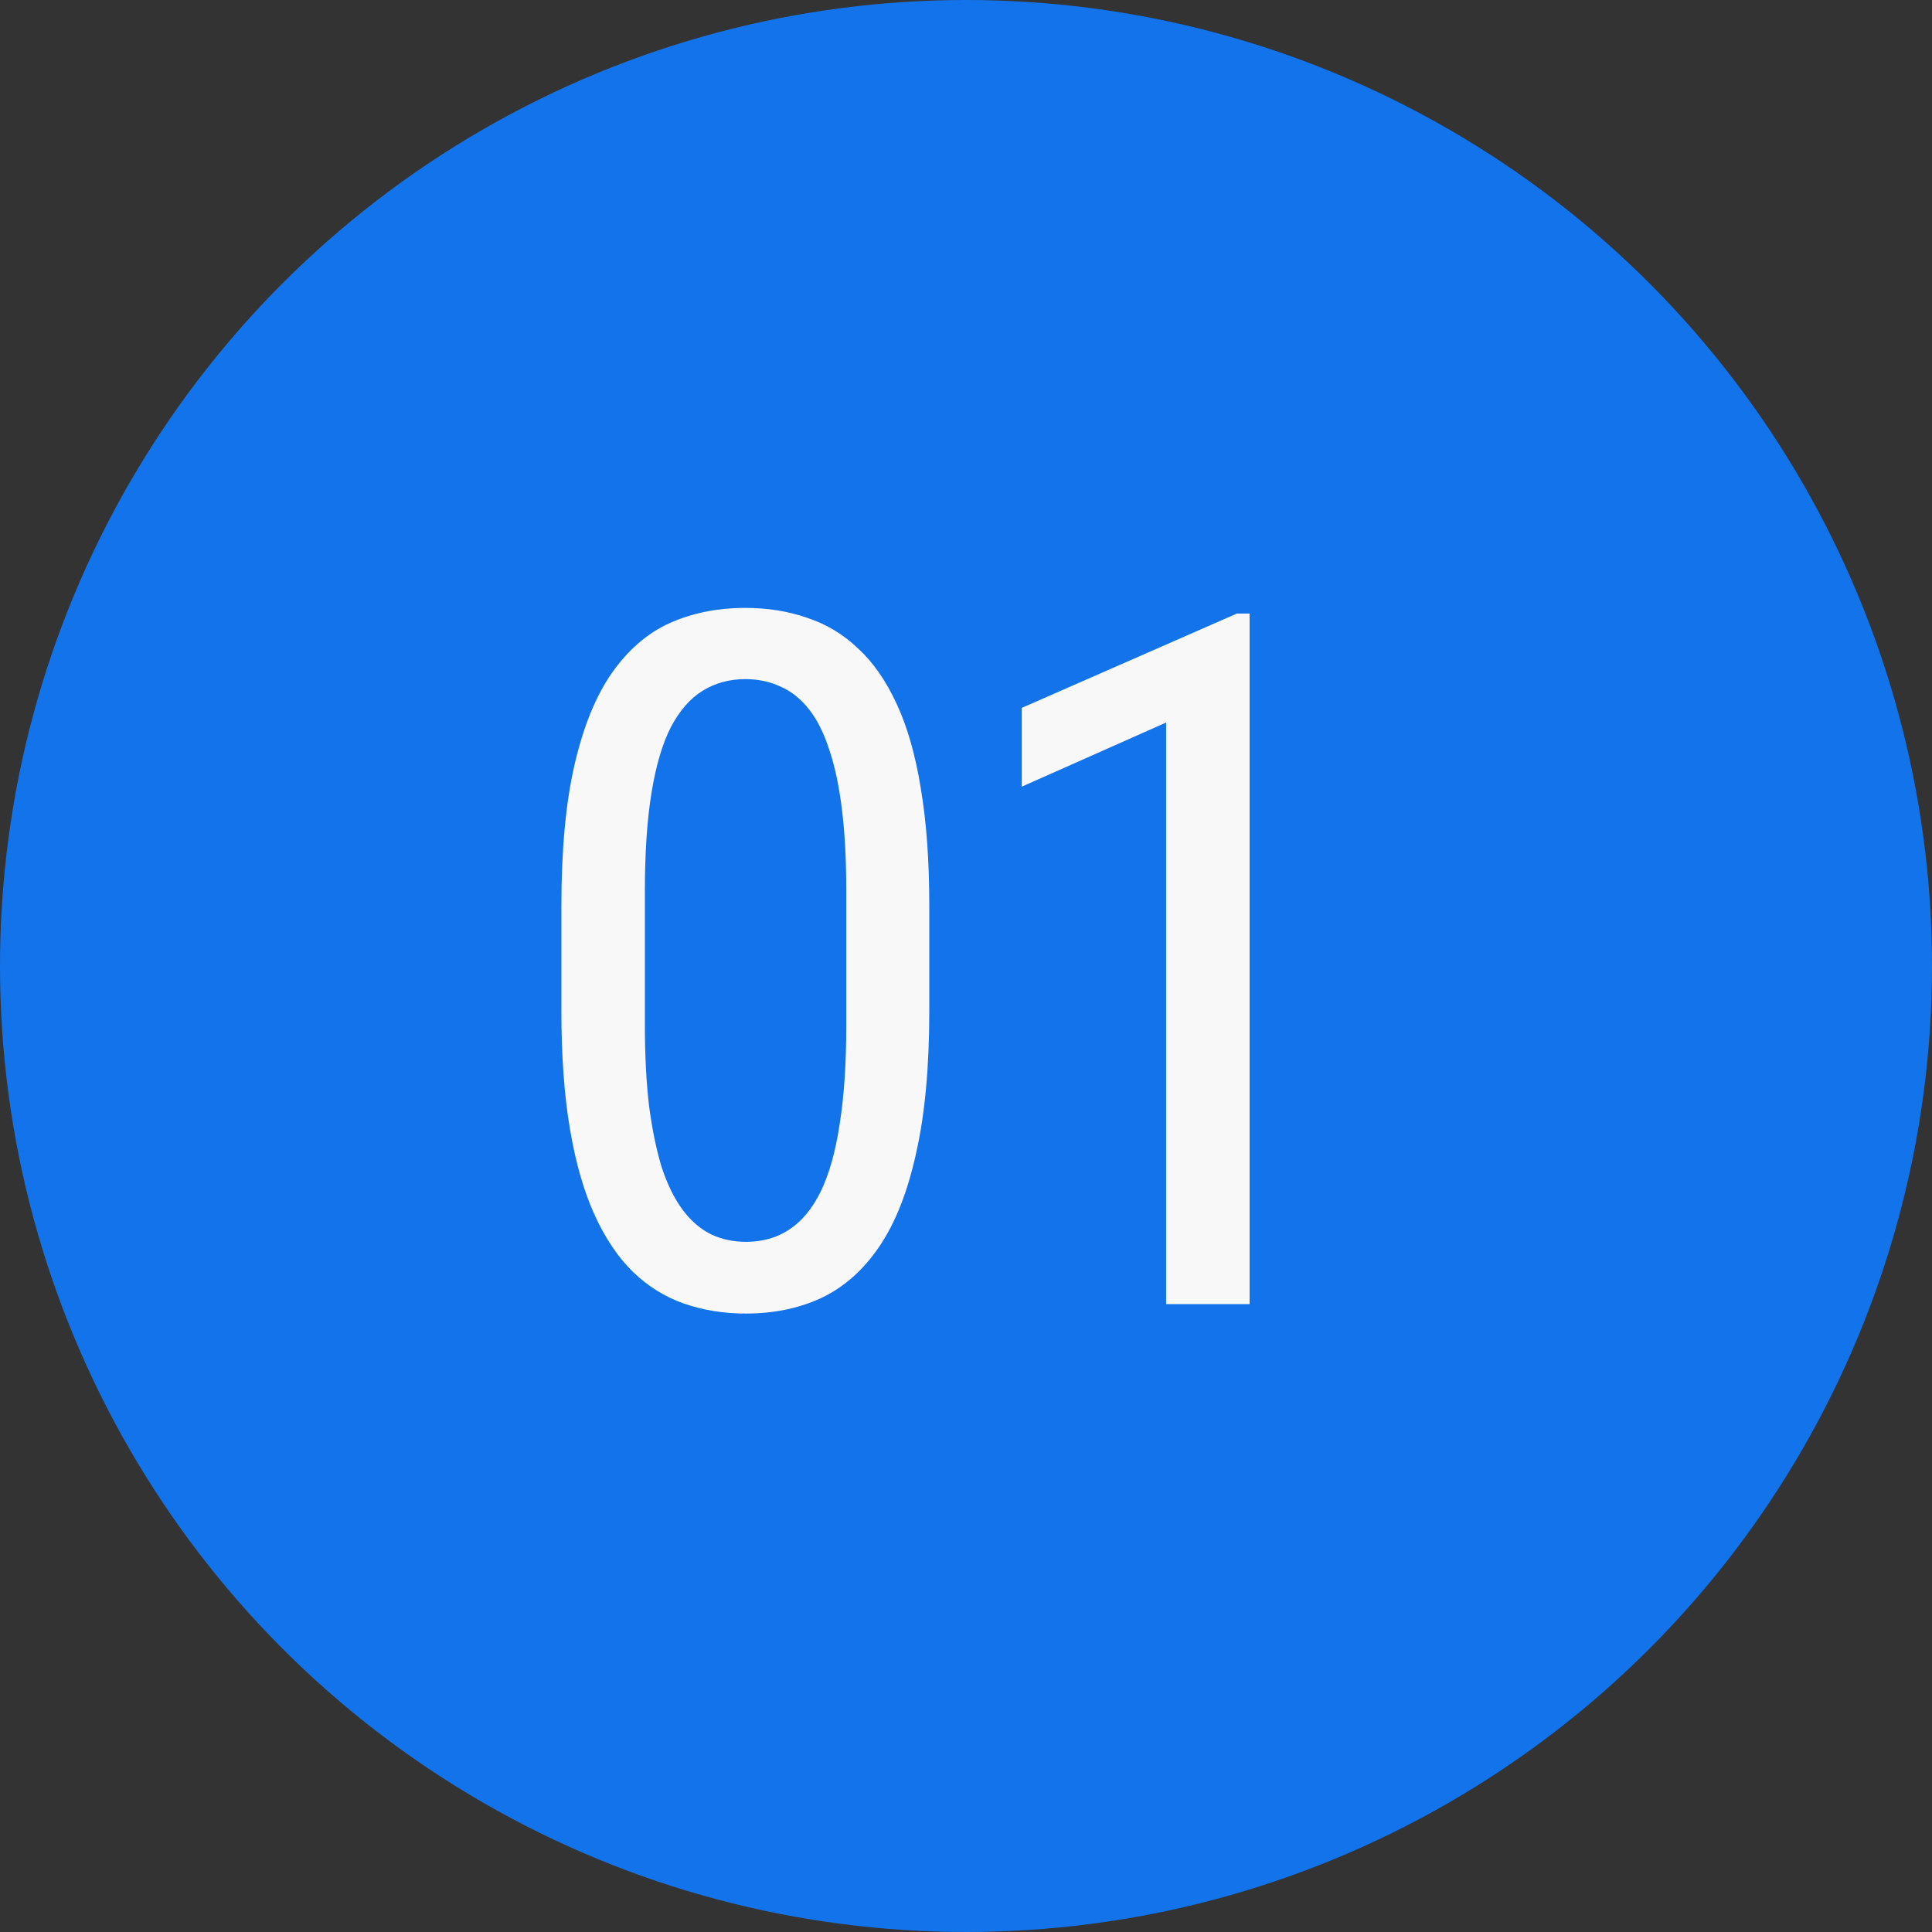
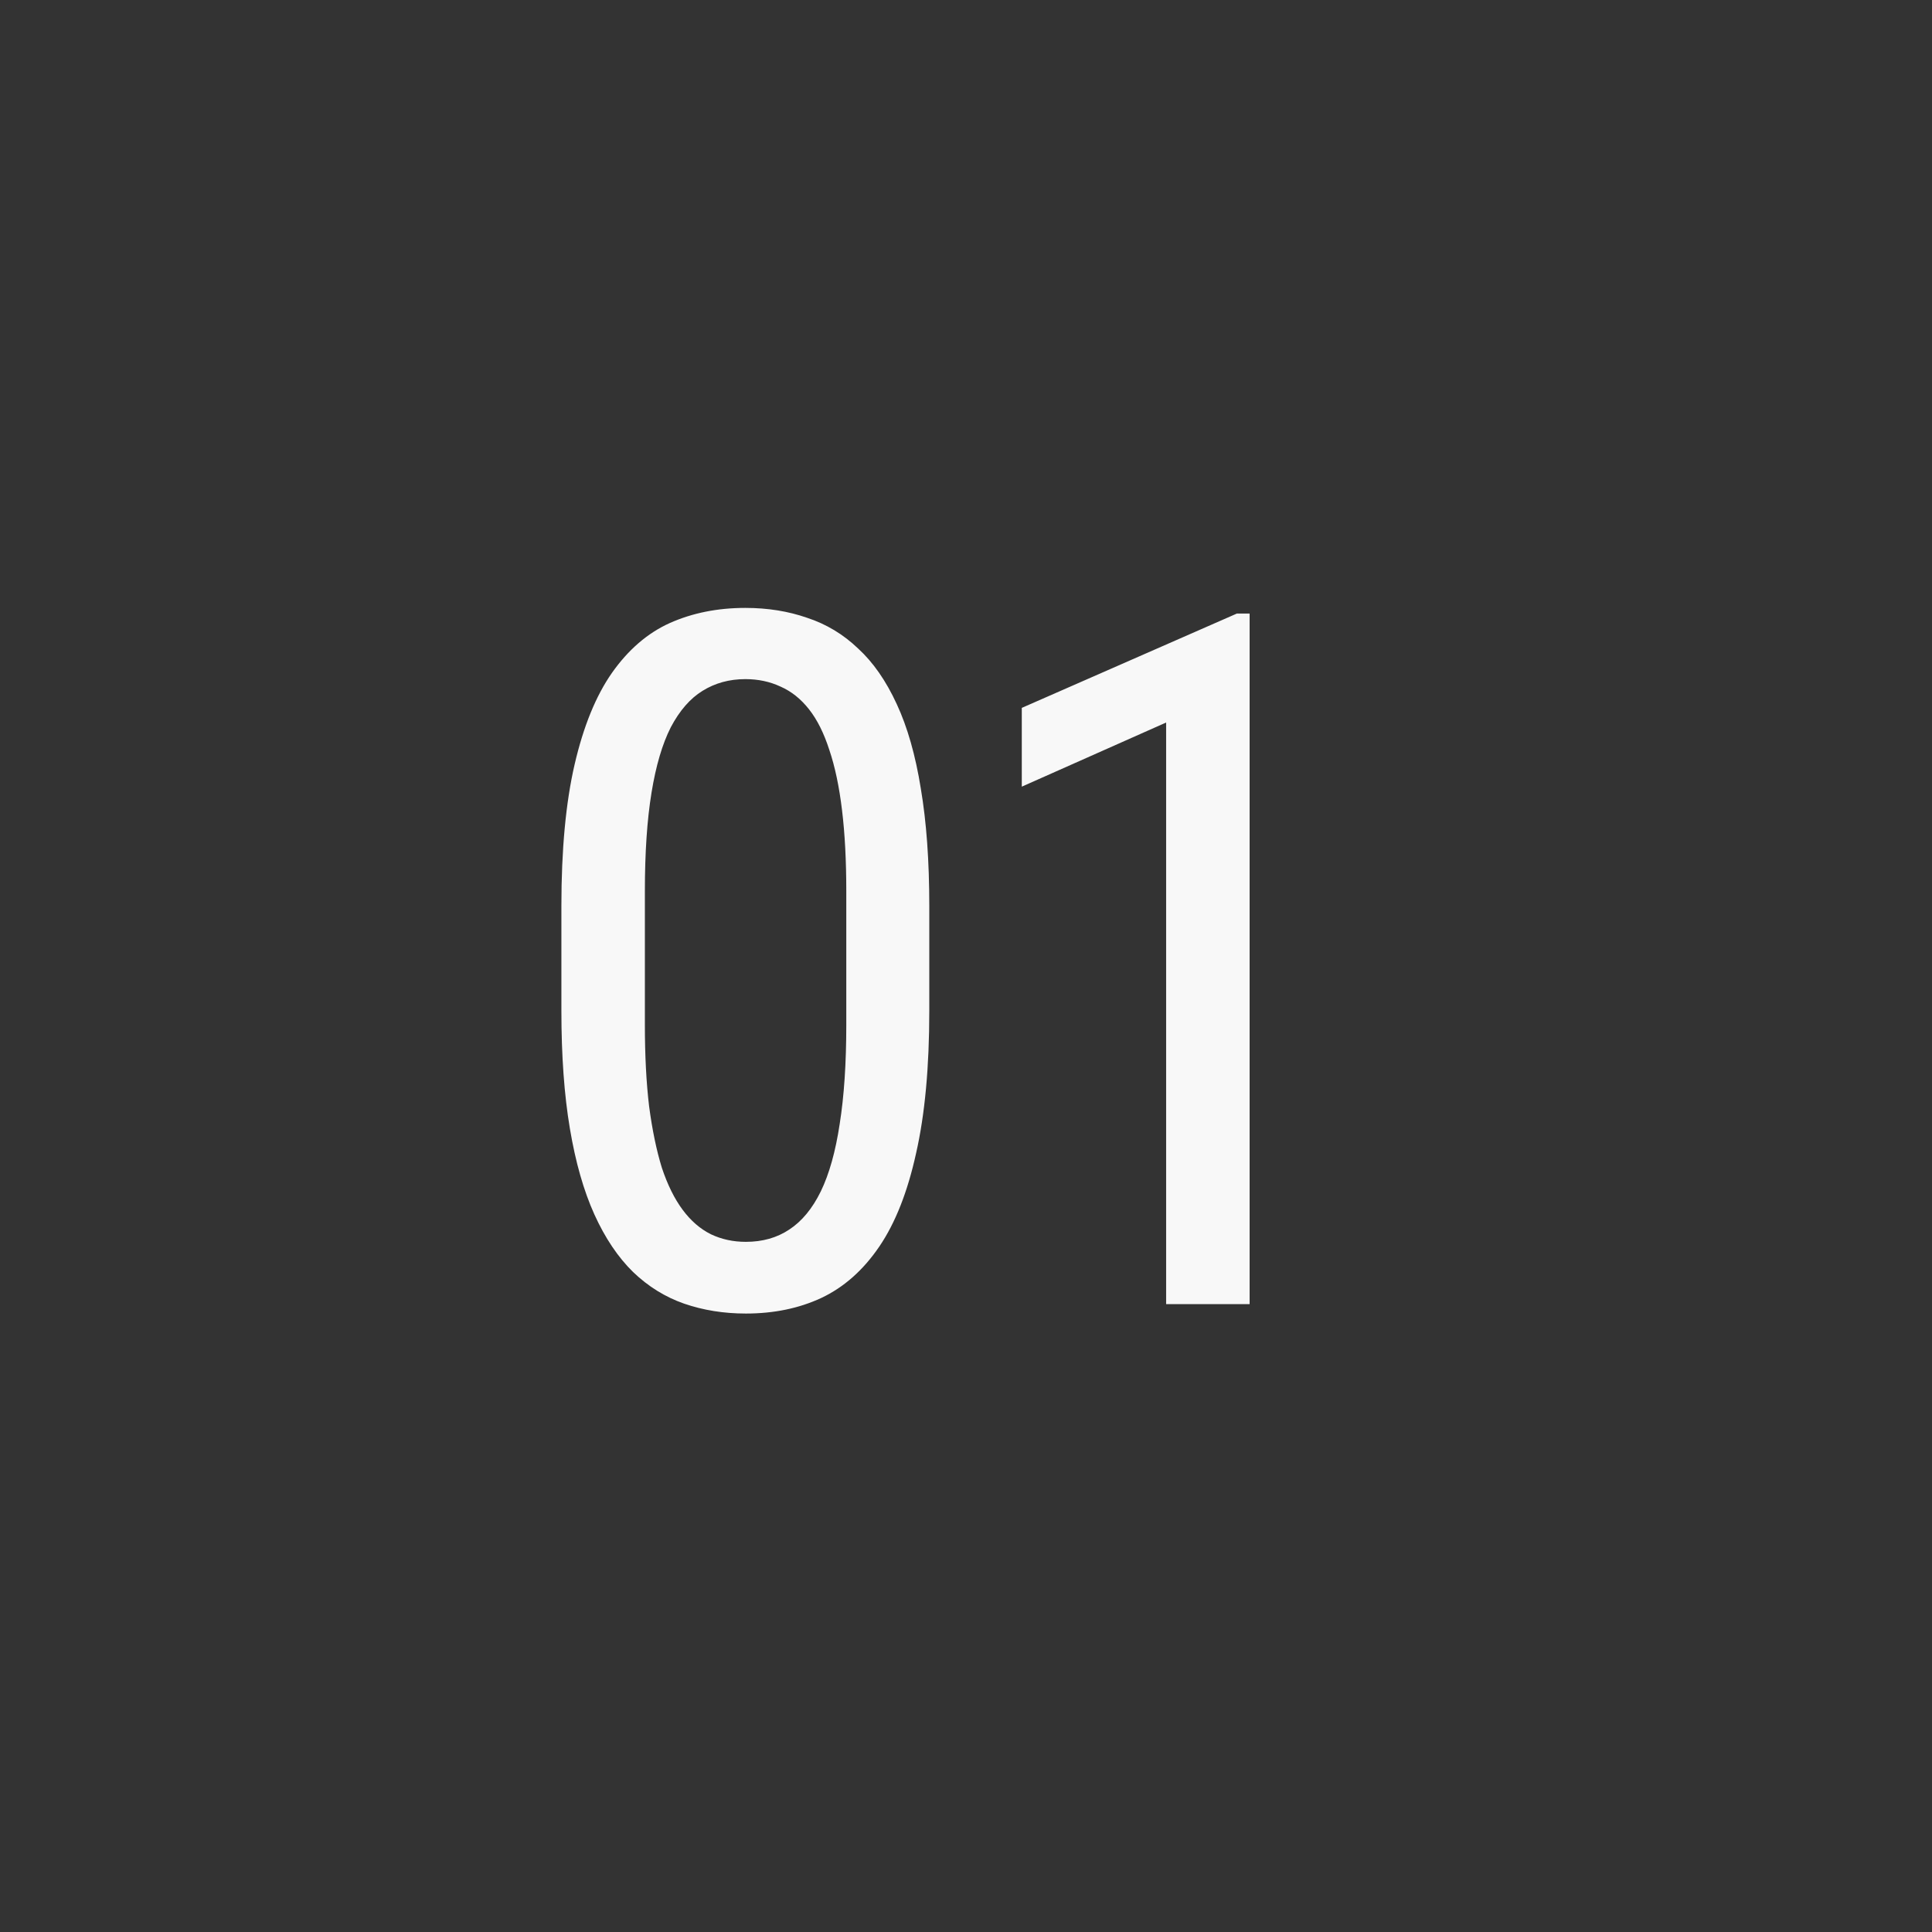
<svg xmlns="http://www.w3.org/2000/svg" width="80" height="80" viewBox="0 0 80 80" fill="none">
  <rect x="0" y="0" width="80" height="80" fill="#333333" stroke="none" />
-   <circle cx="40" cy="40" r="40" fill="#1373EB" />
  <path d="M38.48 37.516V41.852C38.48 44.182 38.298 46.148 37.934 47.75C37.582 49.352 37.074 50.641 36.41 51.617C35.746 52.594 34.945 53.303 34.008 53.746C33.083 54.176 32.042 54.391 30.883 54.391C29.971 54.391 29.119 54.254 28.324 53.98C27.543 53.707 26.84 53.271 26.215 52.672C25.59 52.06 25.056 51.266 24.613 50.289C24.171 49.312 23.832 48.128 23.598 46.734C23.363 45.341 23.246 43.714 23.246 41.852V37.516C23.246 35.185 23.428 33.232 23.793 31.656C24.158 30.081 24.672 28.818 25.336 27.867C26.013 26.904 26.814 26.213 27.738 25.797C28.676 25.38 29.717 25.172 30.863 25.172C31.788 25.172 32.641 25.309 33.422 25.582C34.216 25.842 34.919 26.266 35.531 26.852C36.156 27.424 36.69 28.193 37.133 29.156C37.575 30.107 37.908 31.272 38.129 32.652C38.363 34.033 38.48 35.654 38.48 37.516ZM35.043 42.438V36.91C35.043 35.634 34.984 34.514 34.867 33.551C34.75 32.574 34.574 31.741 34.34 31.051C34.118 30.361 33.839 29.801 33.5 29.371C33.161 28.941 32.771 28.629 32.328 28.434C31.885 28.225 31.397 28.121 30.863 28.121C30.199 28.121 29.607 28.284 29.086 28.609C28.578 28.922 28.142 29.423 27.777 30.113C27.426 30.803 27.159 31.708 26.977 32.828C26.794 33.948 26.703 35.309 26.703 36.91V42.438C26.703 43.714 26.762 44.84 26.879 45.816C27.009 46.793 27.185 47.639 27.406 48.355C27.641 49.059 27.927 49.638 28.266 50.094C28.604 50.55 28.995 50.888 29.438 51.109C29.88 51.318 30.362 51.422 30.883 51.422C31.573 51.422 32.172 51.253 32.68 50.914C33.2 50.575 33.637 50.048 33.988 49.332C34.34 48.603 34.6 47.672 34.77 46.539C34.952 45.393 35.043 44.026 35.043 42.438ZM51.744 25.406V54H48.287V29.918L42.31 32.574V29.312L51.216 25.406H51.744Z" fill="#F8F8F8" />
</svg>